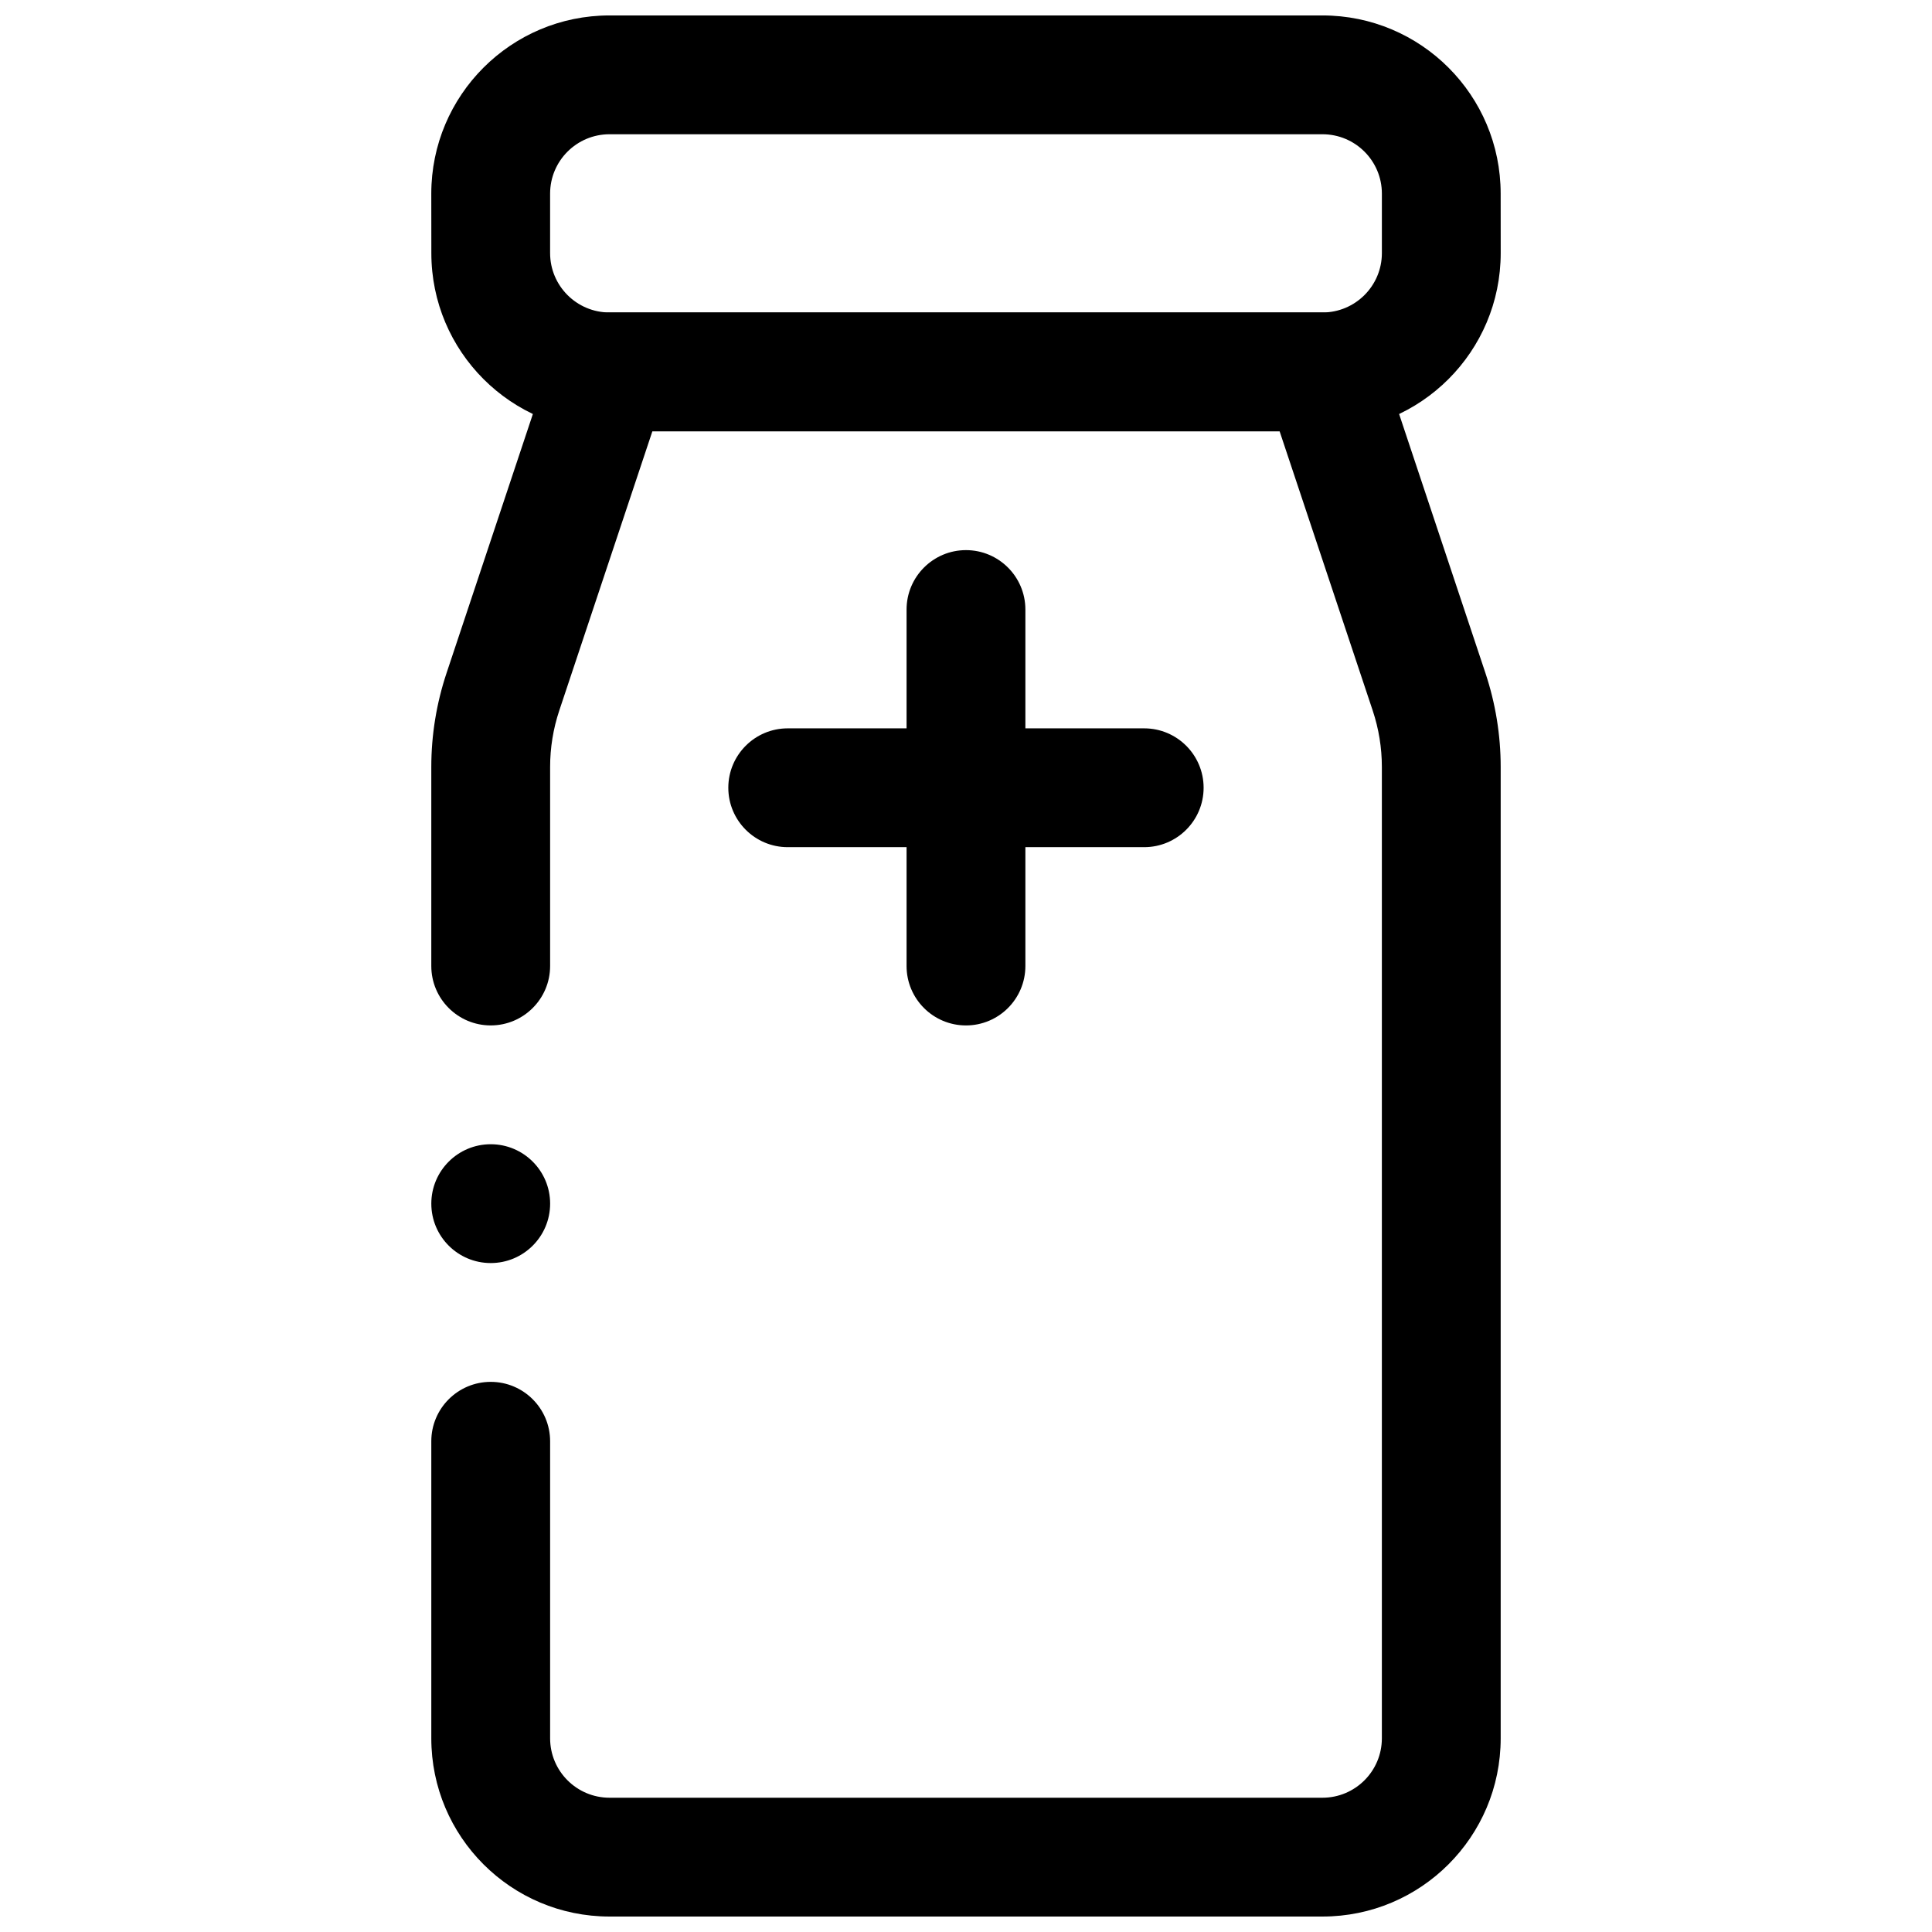
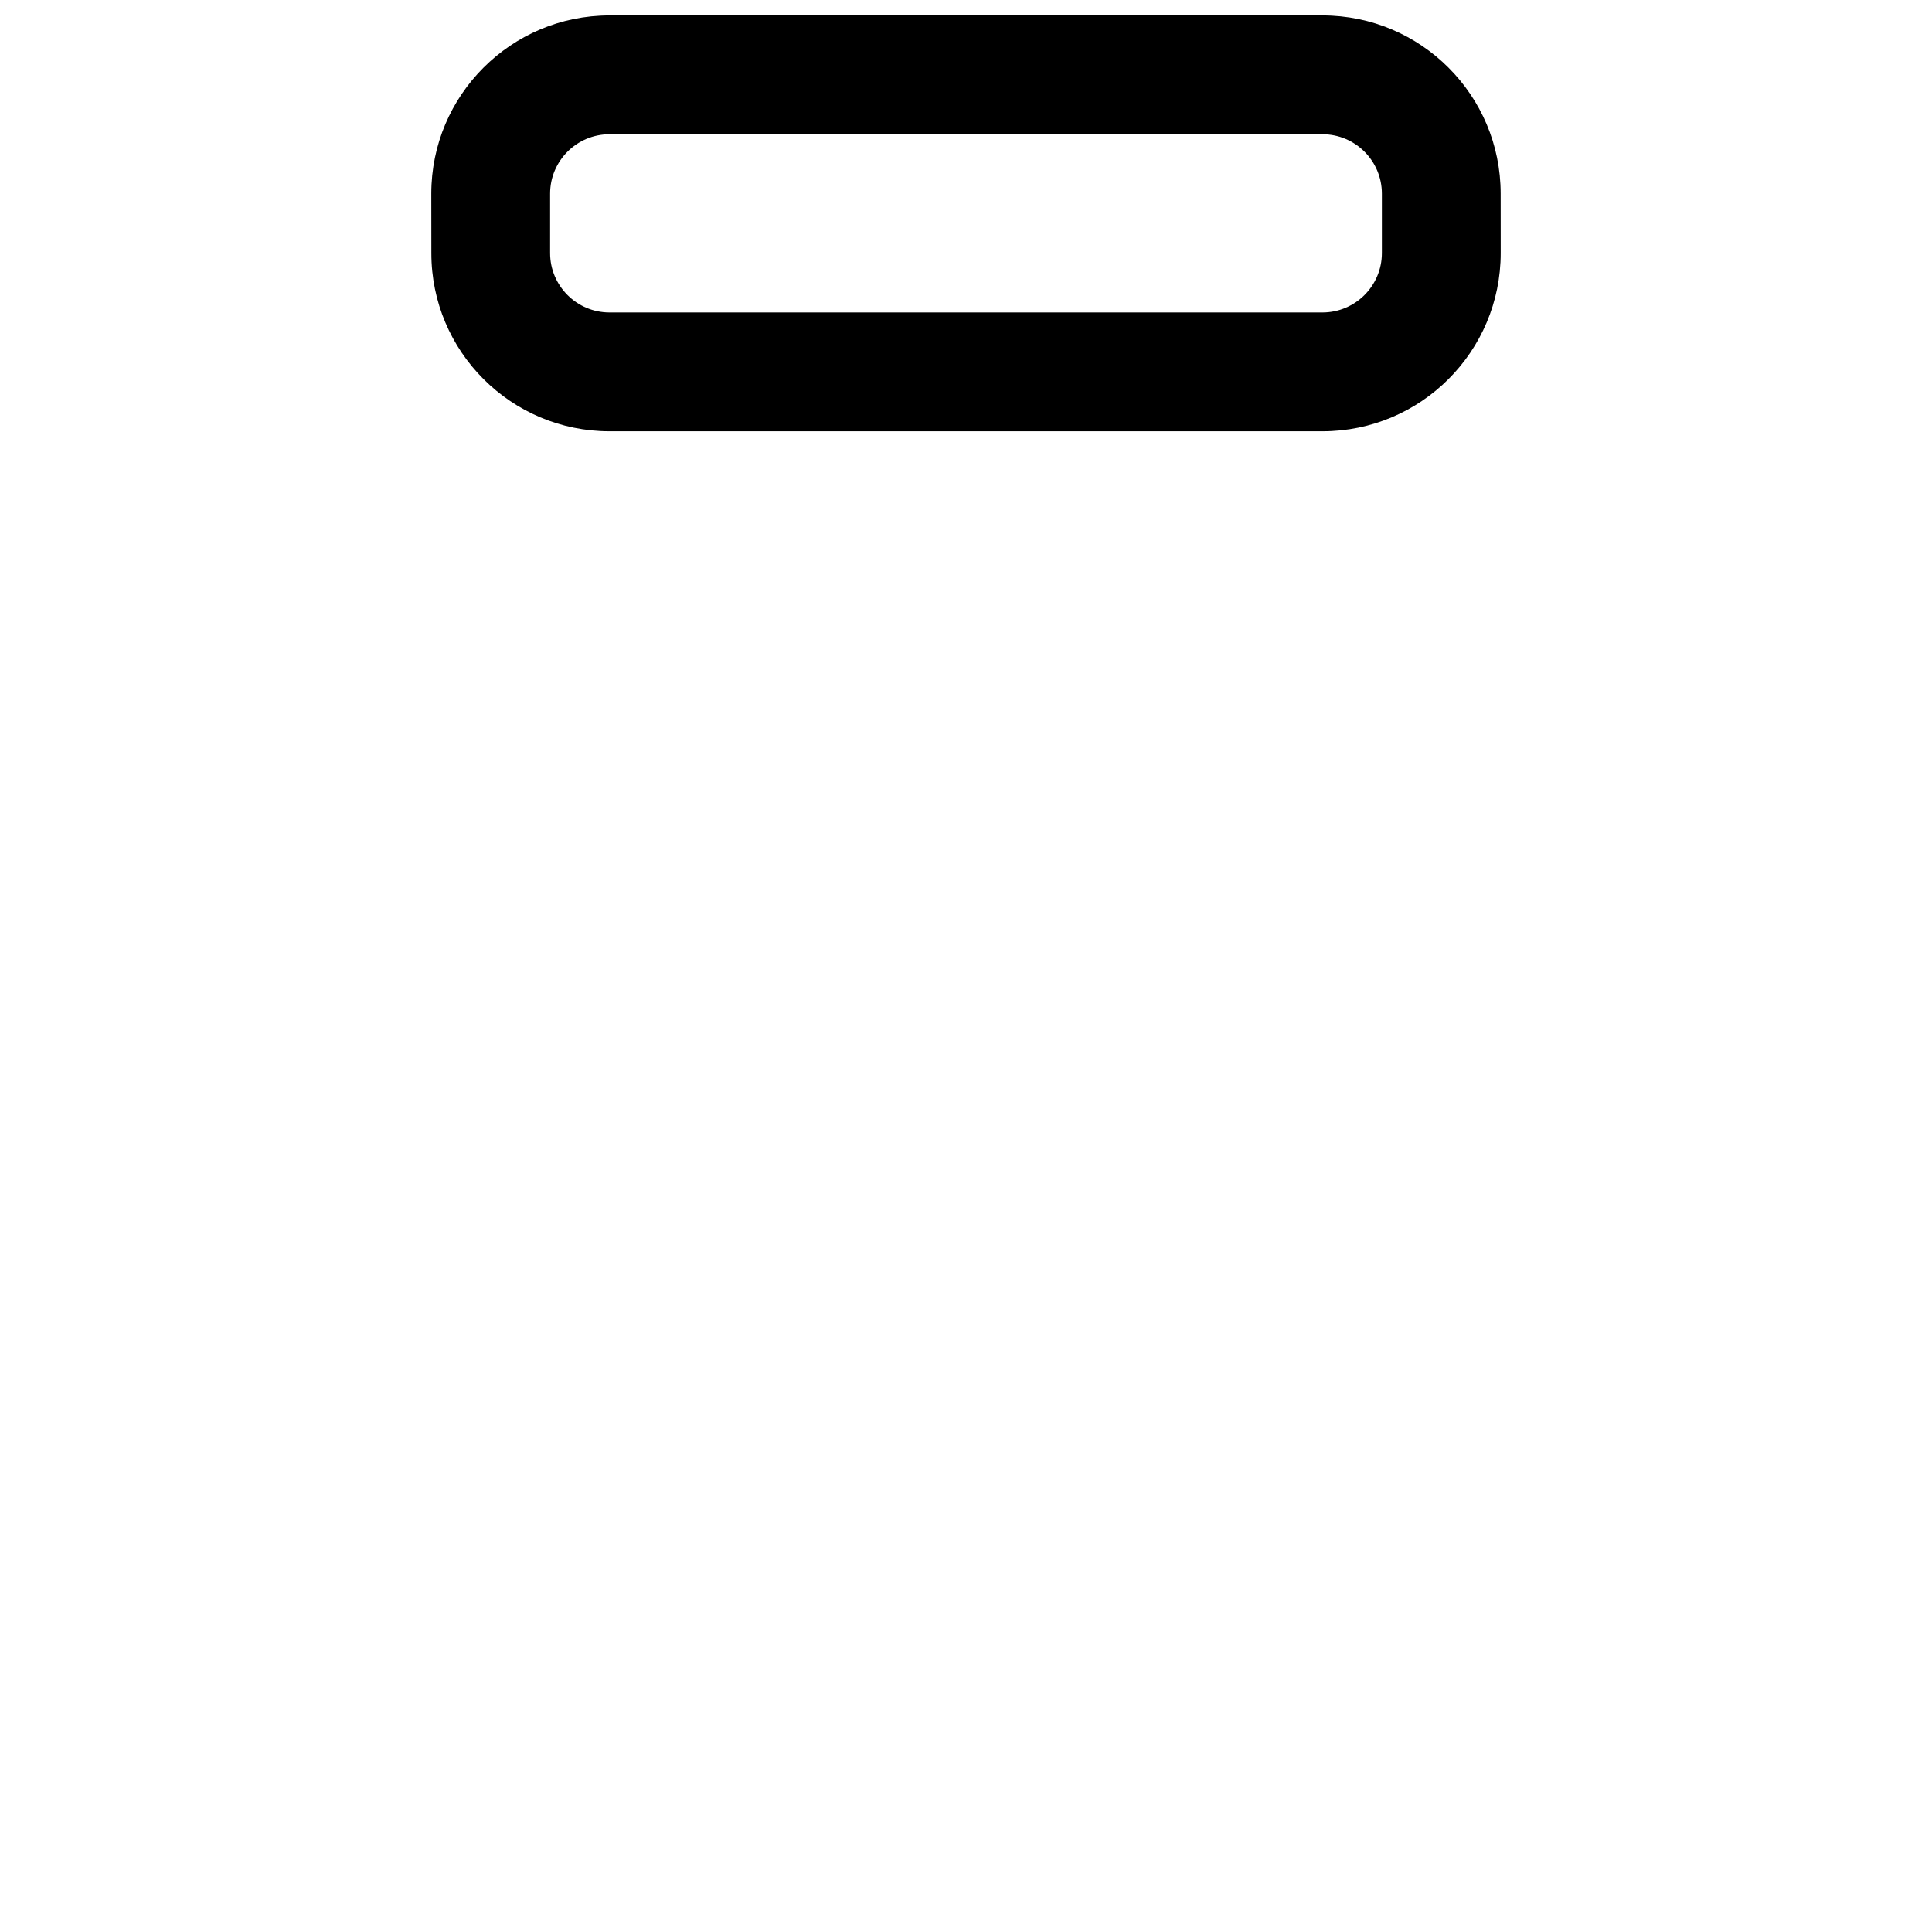
<svg xmlns="http://www.w3.org/2000/svg" width="800px" height="800px" version="1.1" viewBox="144 144 512 512">
  <defs>
    <clipPath id="b">
-       <path d="m258 226h284v425.9h-284z" />
+       <path d="m258 226v425.9h-284z" />
    </clipPath>
    <clipPath id="a">
      <path d="m258 148.09h284v110.91h-284z" />
    </clipPath>
  </defs>
-   <path d="m289.79 462.98c0 8.691-7.047 15.742-15.742 15.742s-15.746-7.051-15.746-15.742c0-8.695 7.051-15.746 15.746-15.746s15.742 7.051 15.742 15.746" fill-rule="evenodd" />
  <g clip-path="url(#b)">
    <path d="m258.3 525.95v78.723c0 26.086 21.145 47.23 47.234 47.23h188.93c26.09 0 47.234-21.145 47.234-47.23v-257.43c0-8.453-1.371-16.859-4.047-24.891-8.027-24.102-28.246-84.766-28.246-84.766-2.141-6.438-8.168-10.77-14.941-10.77h-188.93c-6.769 0-12.801 4.332-14.941 10.77 0 0-20.215 60.664-28.246 84.766-2.676 8.031-4.047 16.438-4.047 24.891v52.762c0 8.688 7.055 15.742 15.746 15.742s15.742-7.055 15.742-15.742v-52.762c0-5.066 0.82-10.121 2.426-14.938l24.672-74h166.23l24.668 74c1.605 4.816 2.426 9.871 2.426 14.938v257.43c0 8.691-7.055 15.742-15.746 15.742h-188.93c-8.691 0-15.746-7.051-15.746-15.742v-78.723c0-8.688-7.051-15.742-15.742-15.742s-15.746 7.055-15.746 15.742z" fill-rule="evenodd" />
  </g>
  <g clip-path="url(#a)">
    <path d="m541.69 195.32c0.012-26.082-21.133-47.23-47.227-47.23h-188.93c-26.09 0-47.238 21.148-47.238 47.23 0.016 5.18 0.016 10.566 0.016 15.746-0.016 26.082 21.133 47.23 47.223 47.23h188.93c26.094 0 47.238-21.148 47.238-47.23zm-31.477 0v15.746c0 8.691-7.051 15.742-15.75 15.742h-188.93c-8.695 0-15.75-7.051-15.75-15.742v-15.746c0-8.695 7.055-15.742 15.75-15.742h188.93c8.699 0 15.75 7.047 15.75 15.742z" fill-rule="evenodd" />
  </g>
-   <path d="m384.25 305.54v94.465c0 8.691 7.055 15.746 15.746 15.746 8.688 0 15.742-7.055 15.742-15.746v-94.465c0-8.691-7.055-15.75-15.742-15.75-8.691 0-15.746 7.059-15.746 15.75z" fill-rule="evenodd" />
-   <path d="m447.22 337.02h-94.465c-8.688 0-15.746 7.051-15.746 15.742s7.059 15.746 15.746 15.746h94.465c8.691 0 15.75-7.055 15.75-15.746s-7.059-15.742-15.75-15.742z" fill-rule="evenodd" />
</svg>